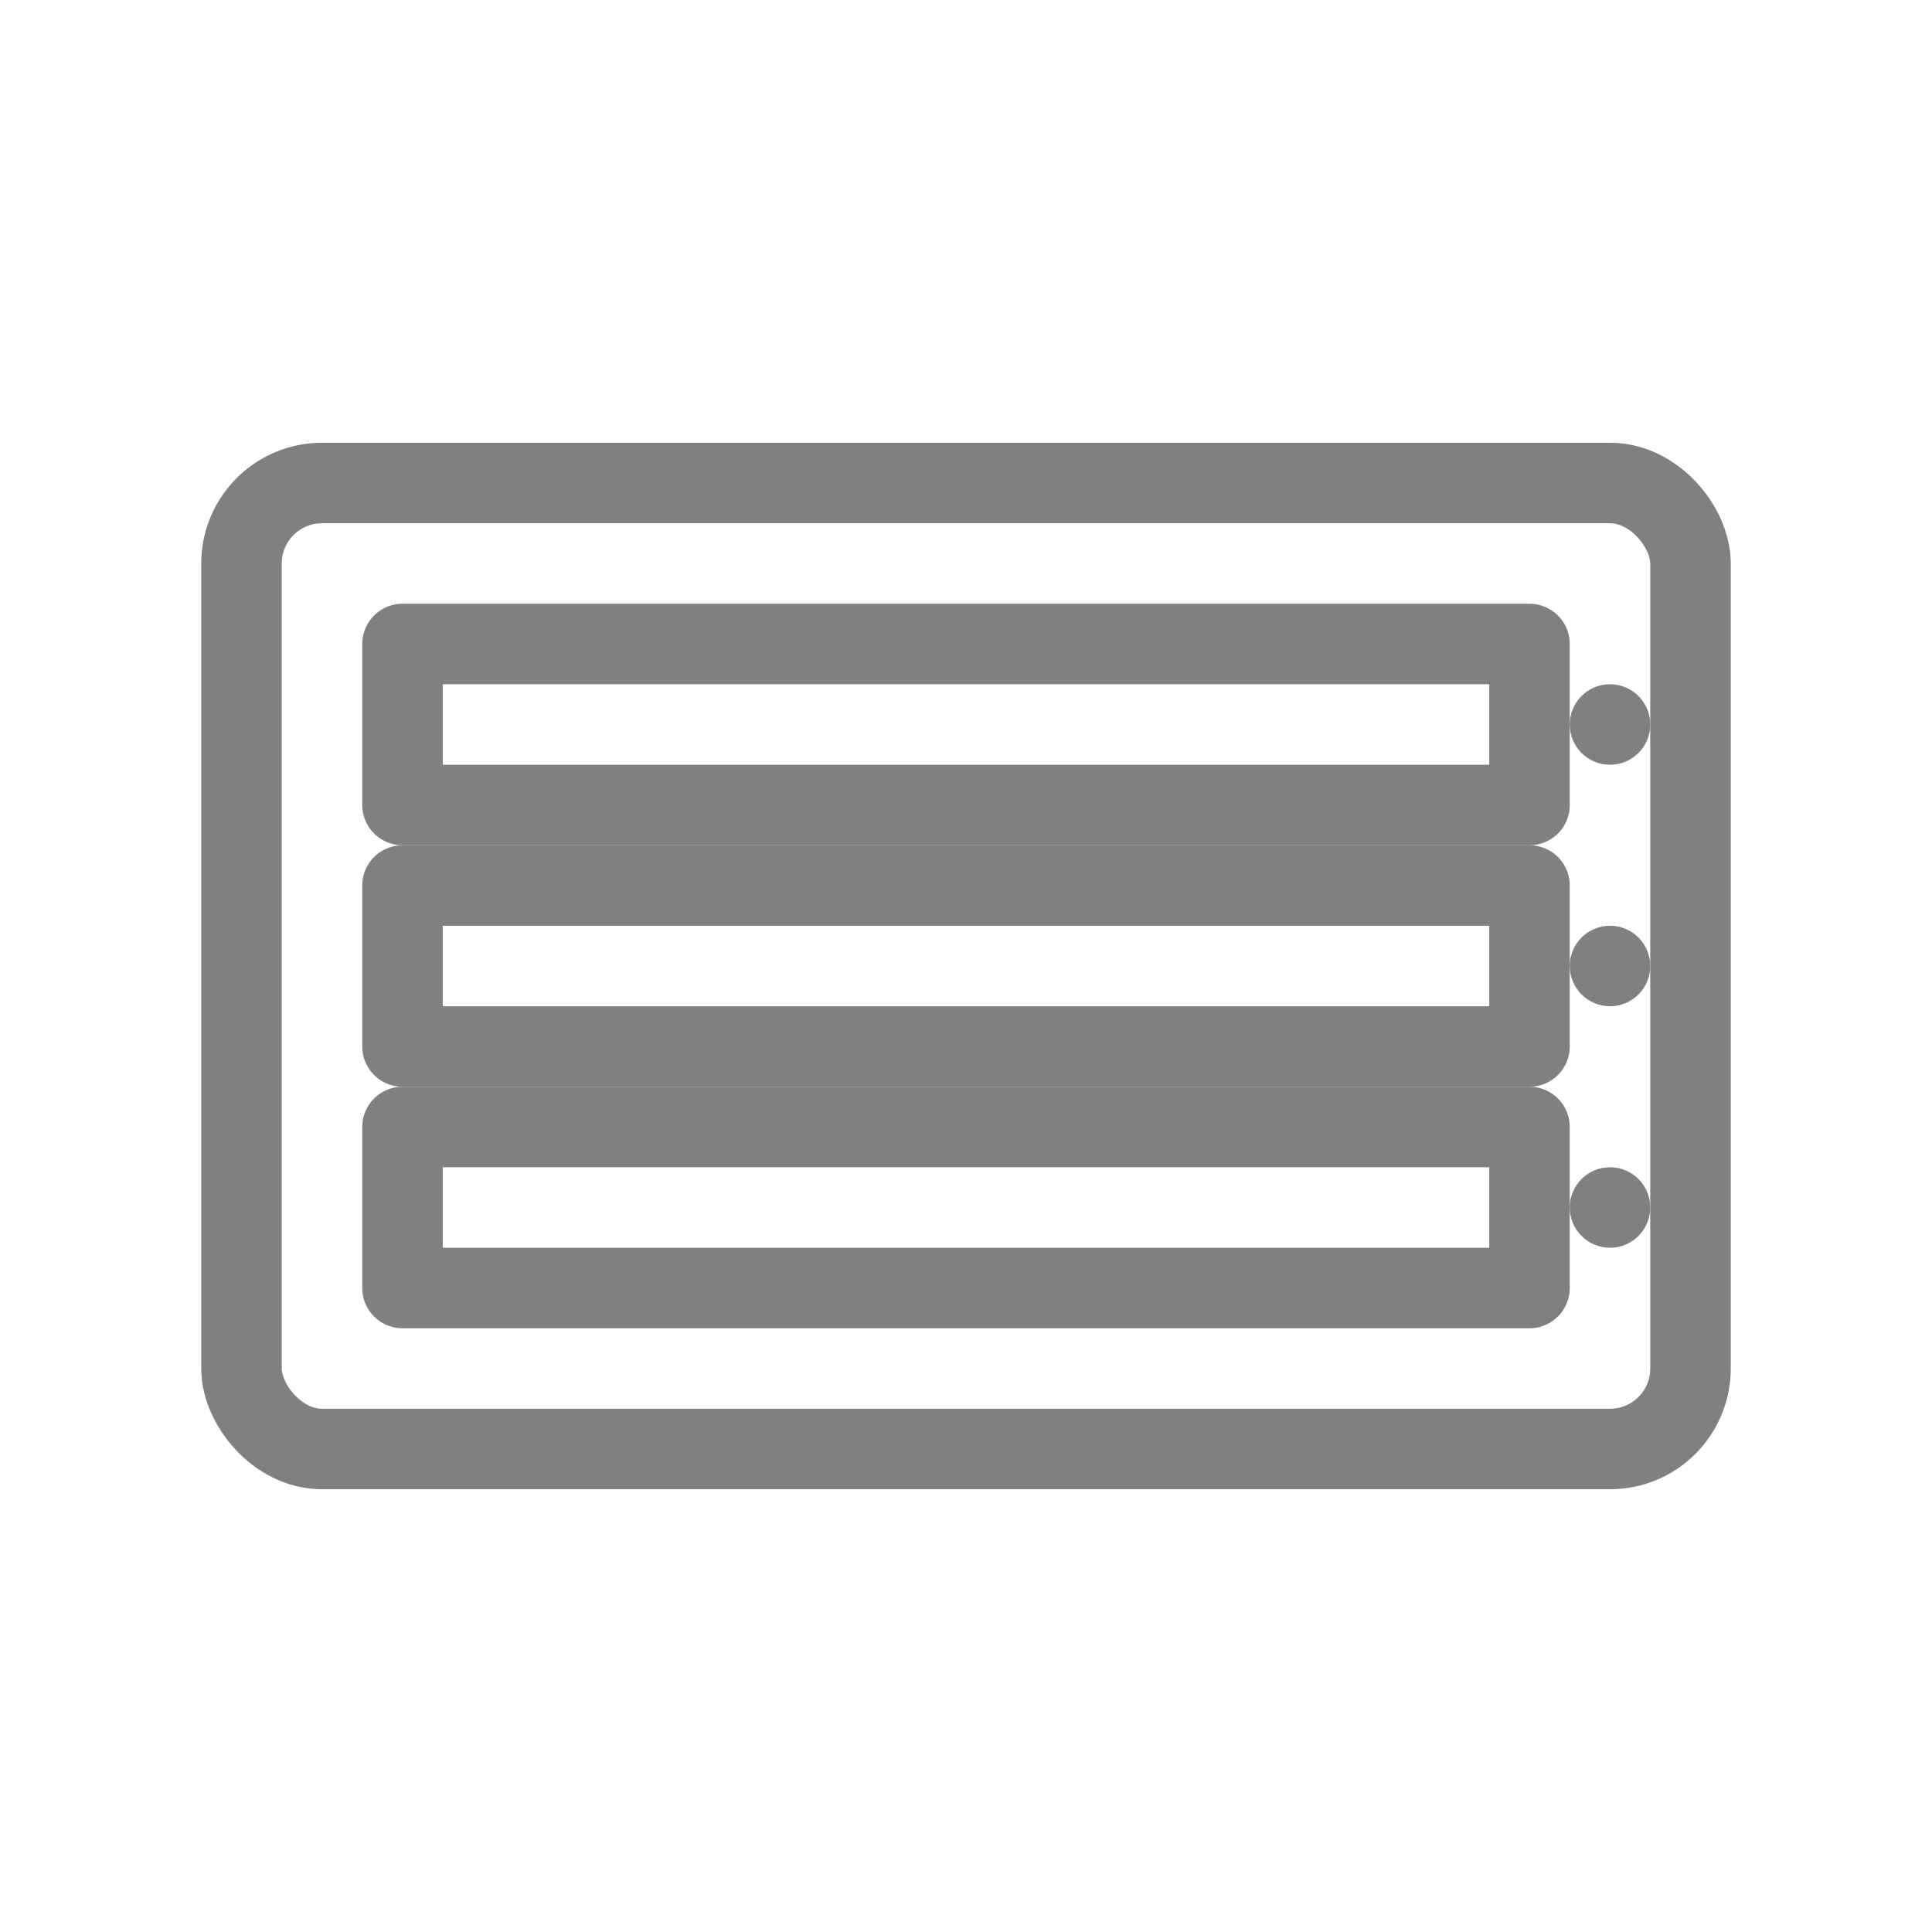
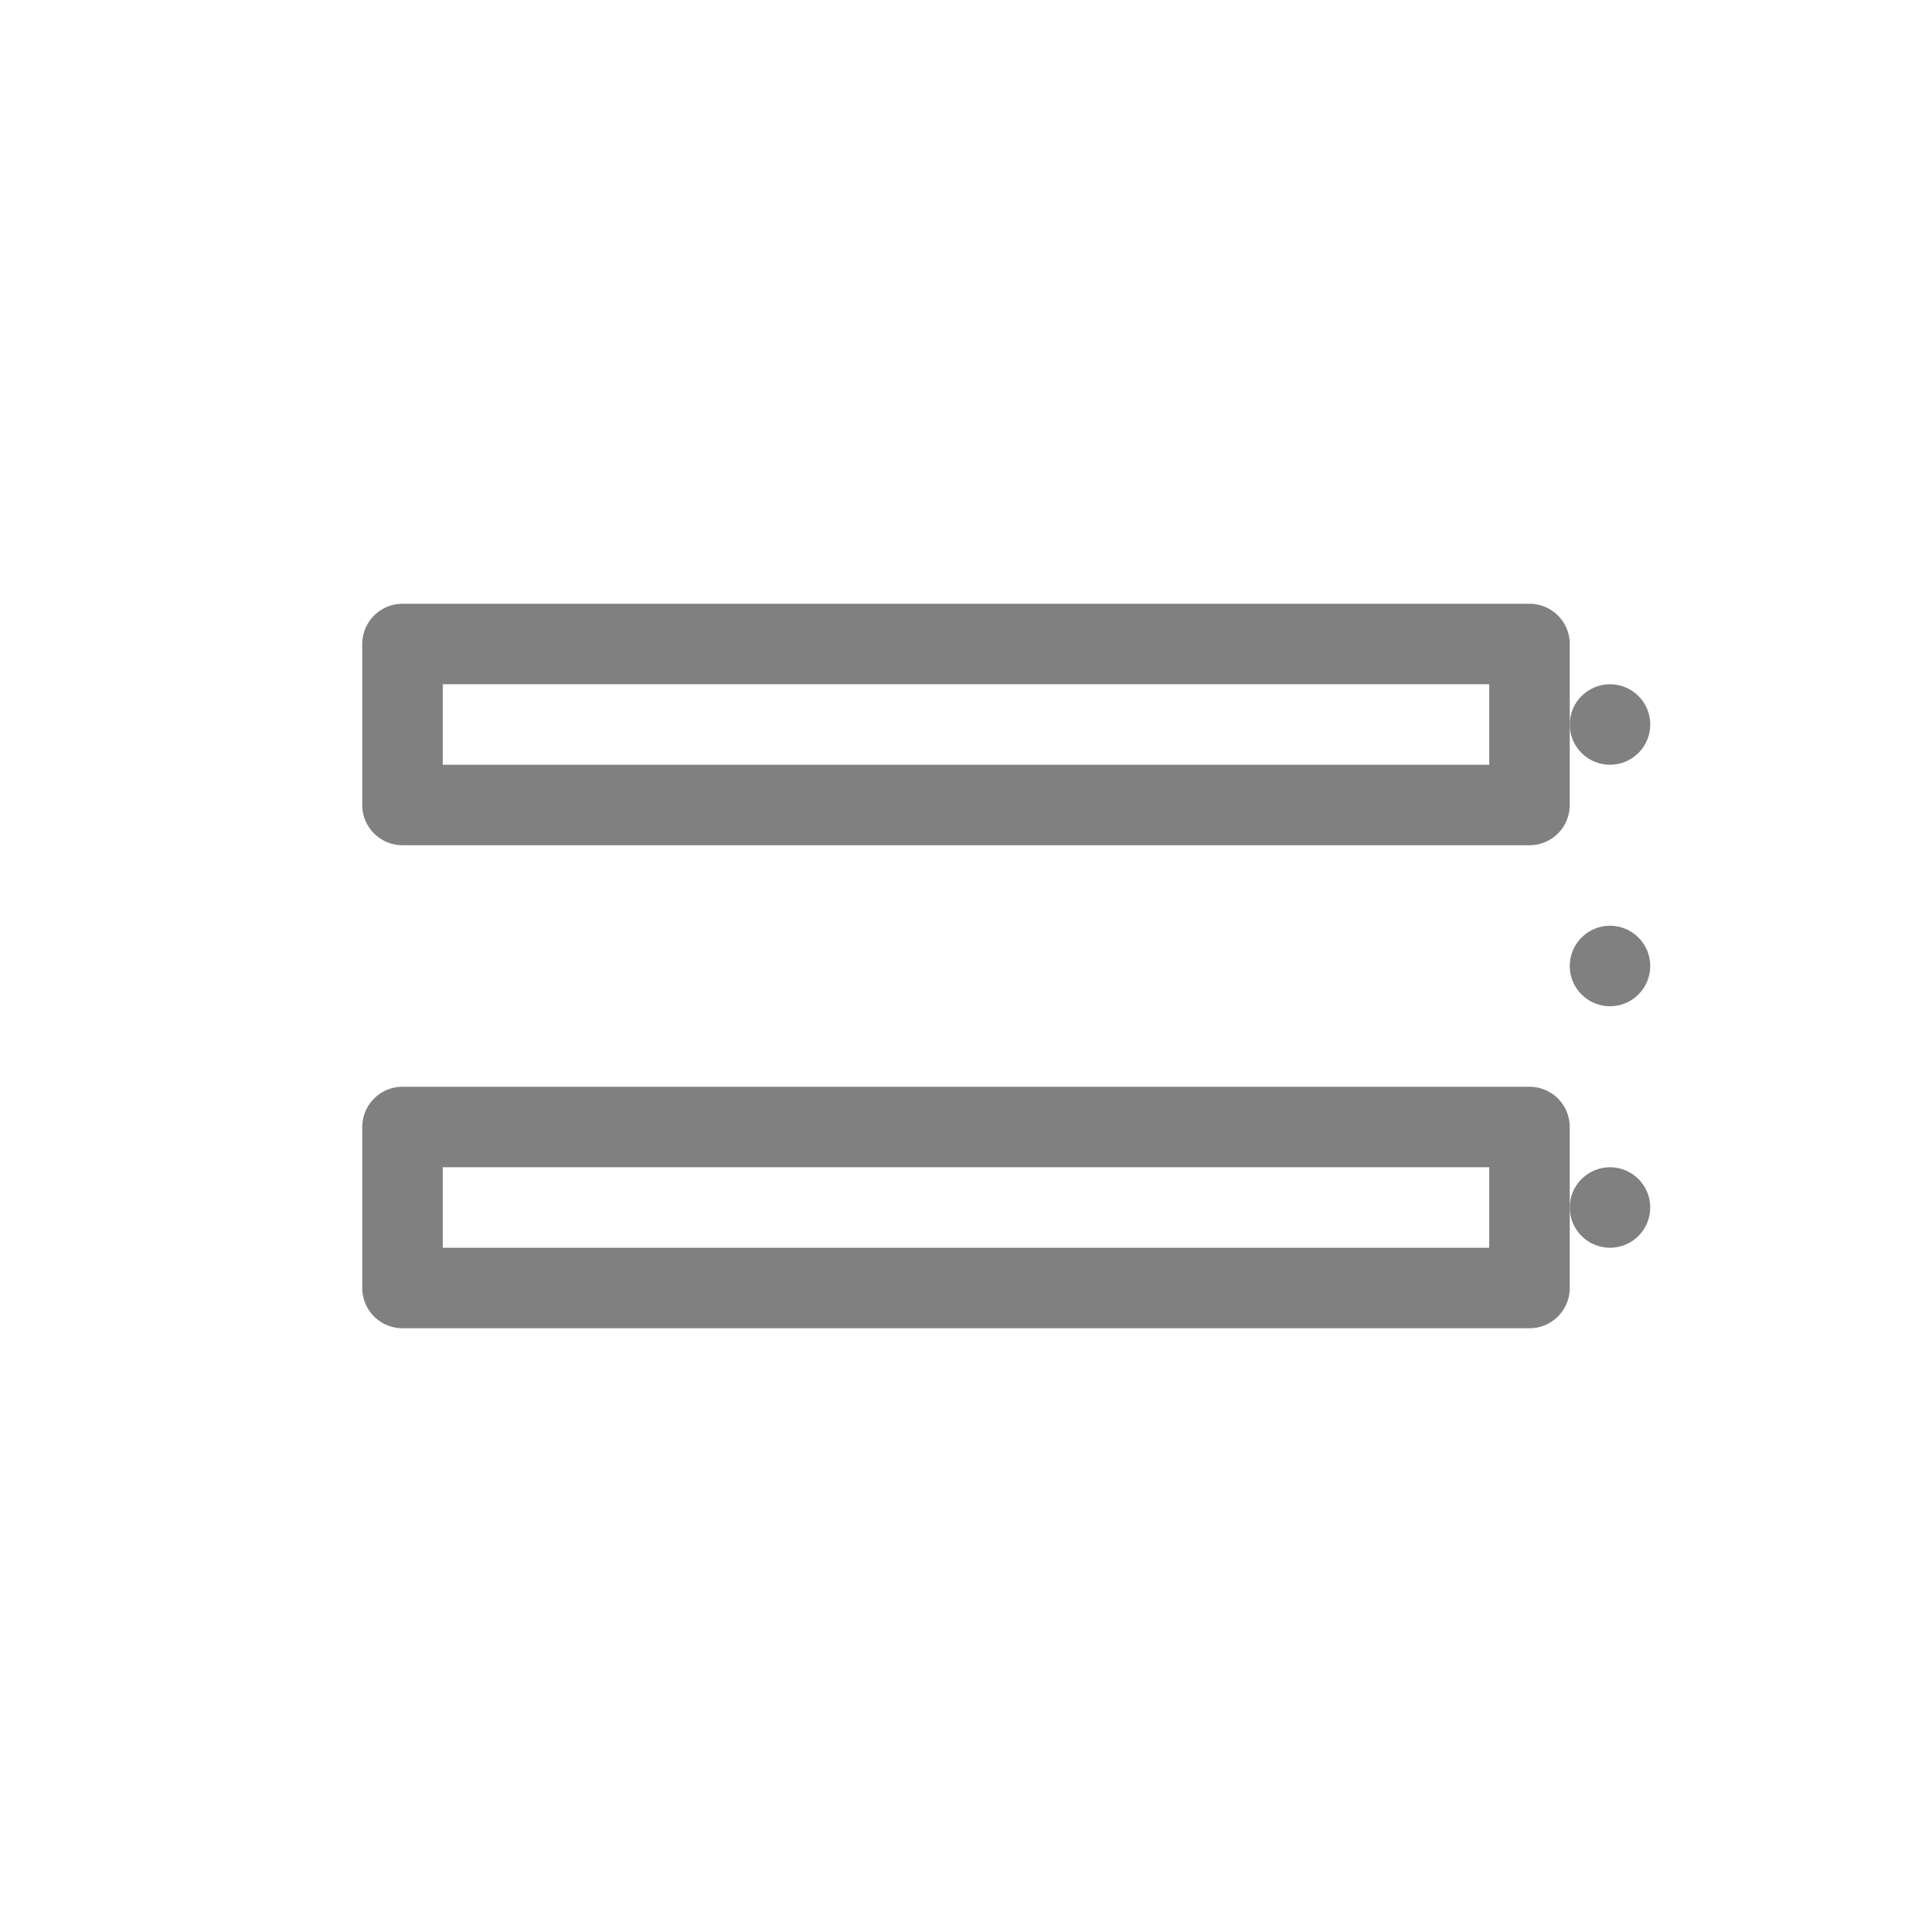
<svg xmlns="http://www.w3.org/2000/svg" viewBox="0 0 48 48">
-   <rect x="6" y="12" width="36" height="24" rx="2" fill="none" stroke="gray" stroke-width="2" stroke-linecap="round" stroke-linejoin="round" />
  <rect x="10" y="16" width="28" height="4" fill="none" stroke="gray" stroke-width="2" stroke-linecap="round" stroke-linejoin="round" />
-   <rect x="10" y="22" width="28" height="4" fill="none" stroke="gray" stroke-width="2" stroke-linecap="round" stroke-linejoin="round" />
  <rect x="10" y="28" width="28" height="4" fill="none" stroke="gray" stroke-width="2" stroke-linecap="round" stroke-linejoin="round" />
  <circle cx="40" cy="18" r="1" fill="gray" />
  <circle cx="40" cy="24" r="1" fill="gray" />
  <circle cx="40" cy="30" r="1" fill="gray" />
</svg>